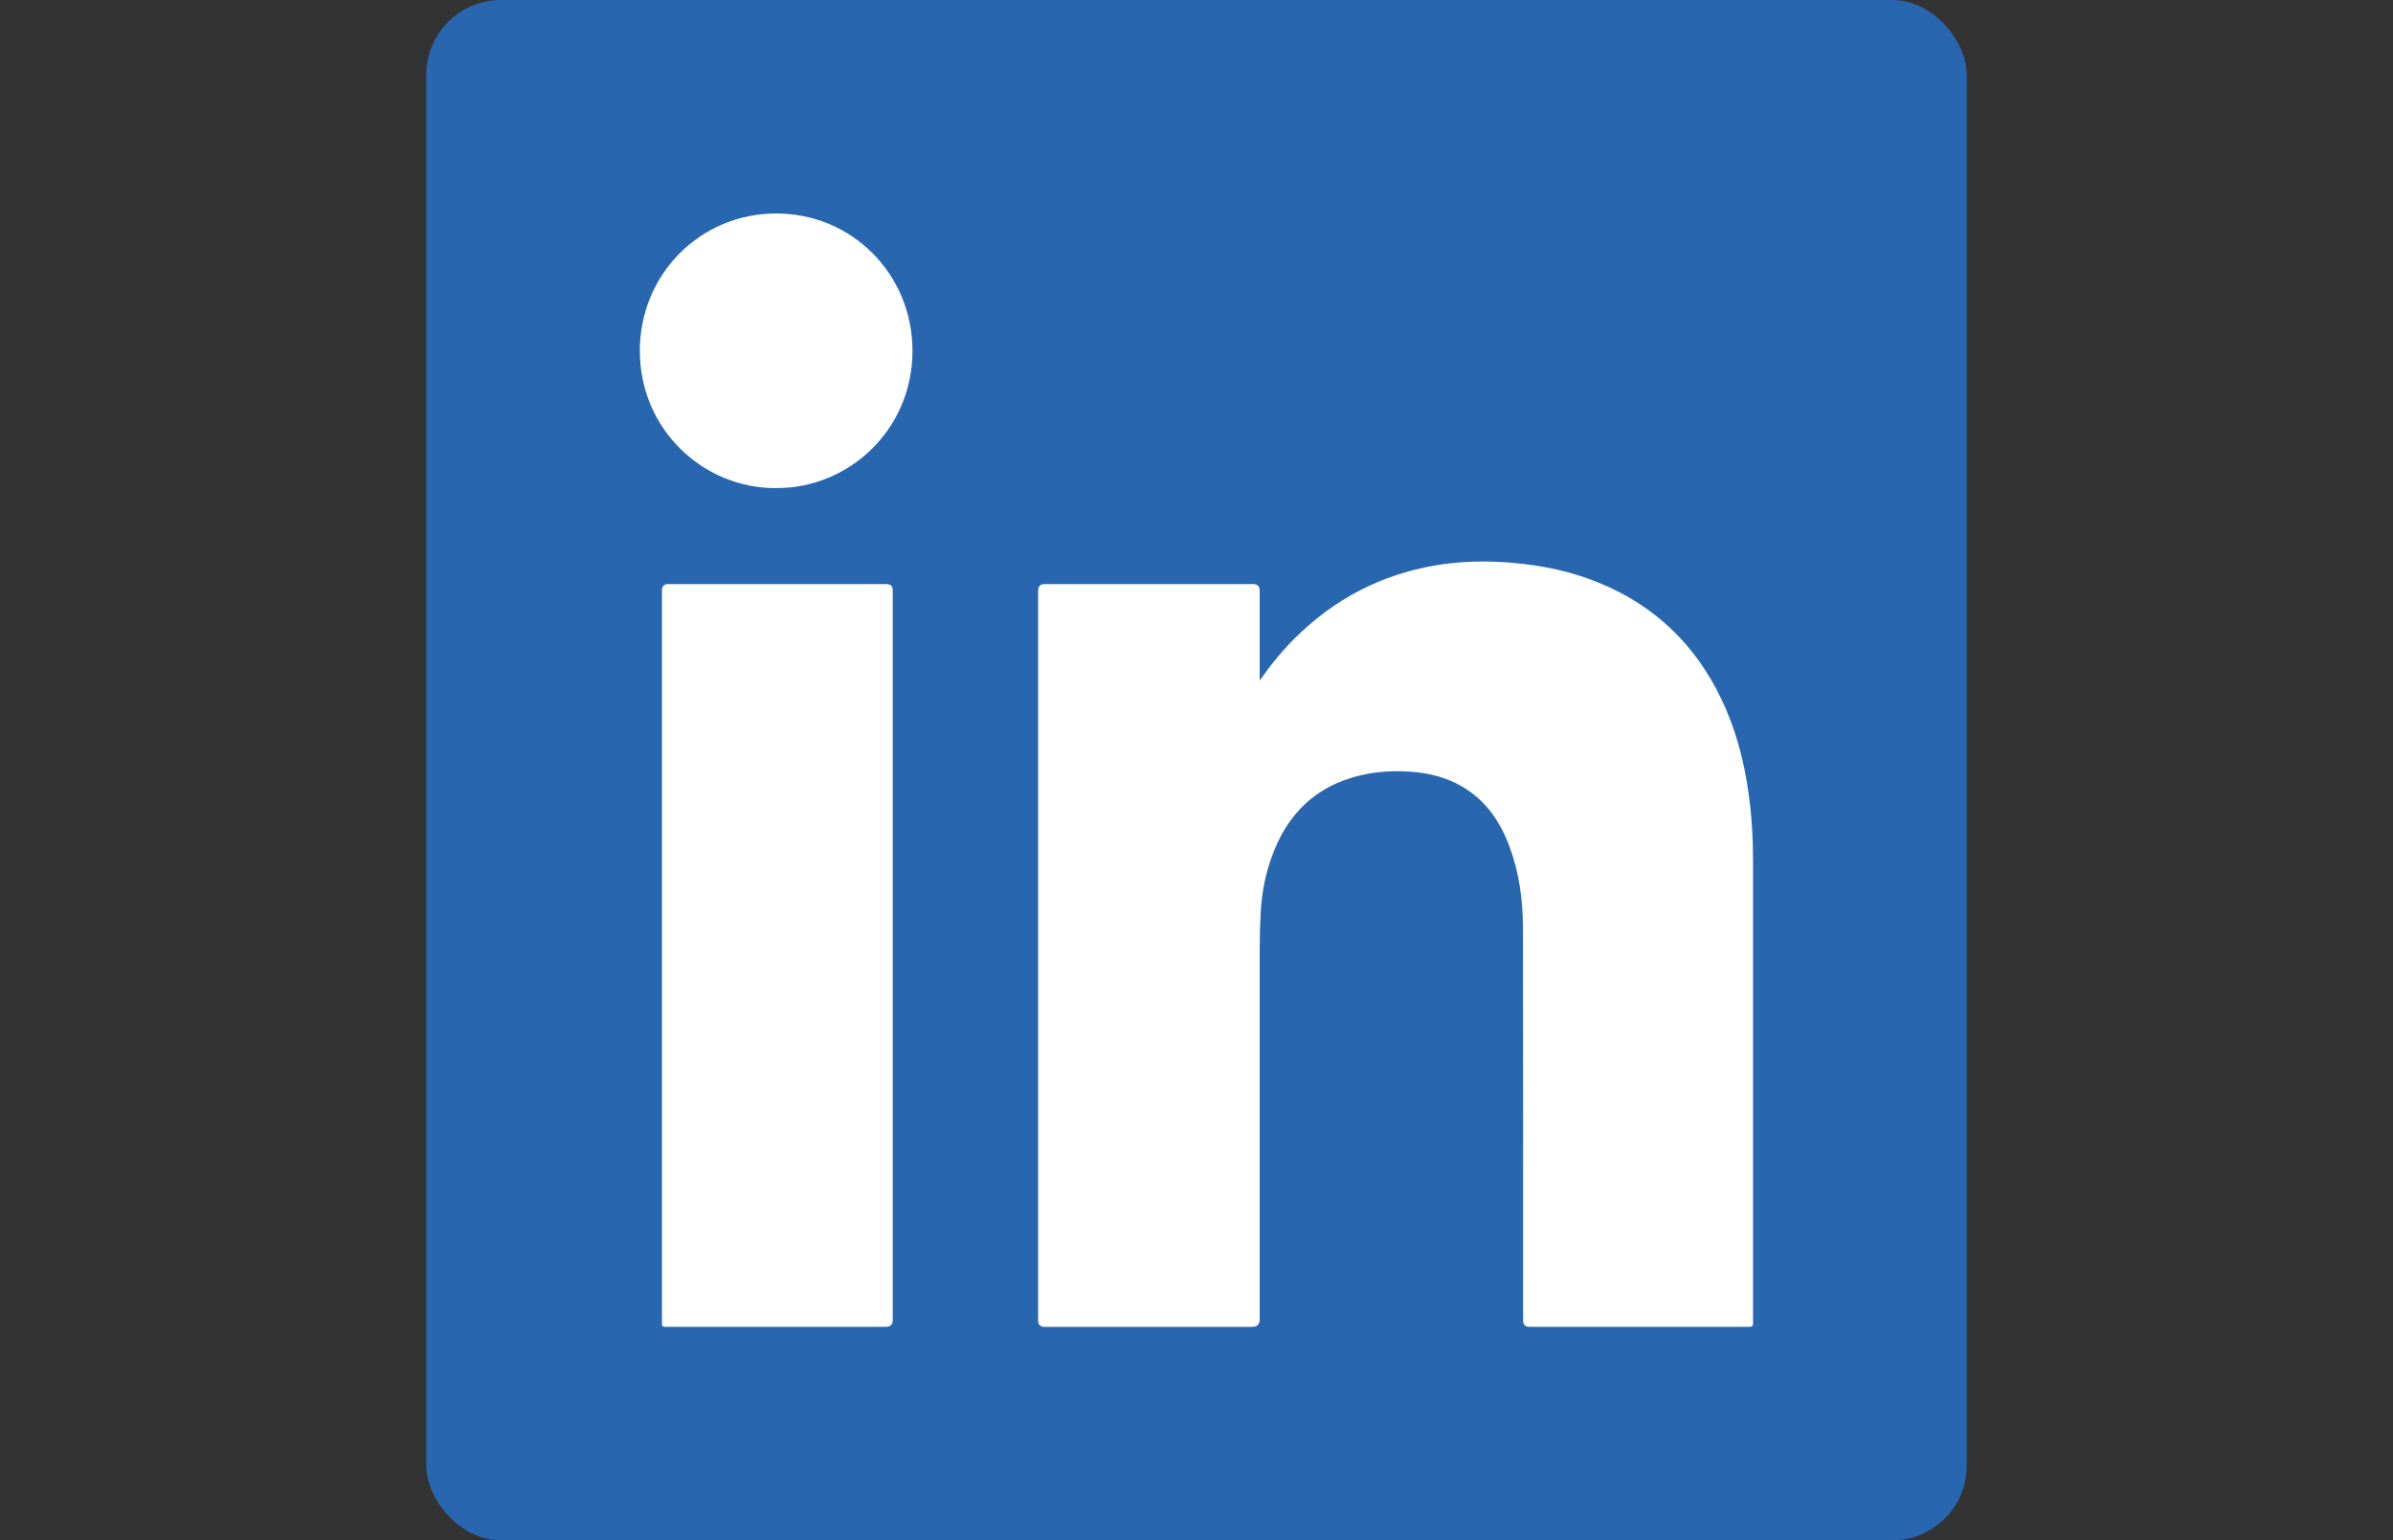
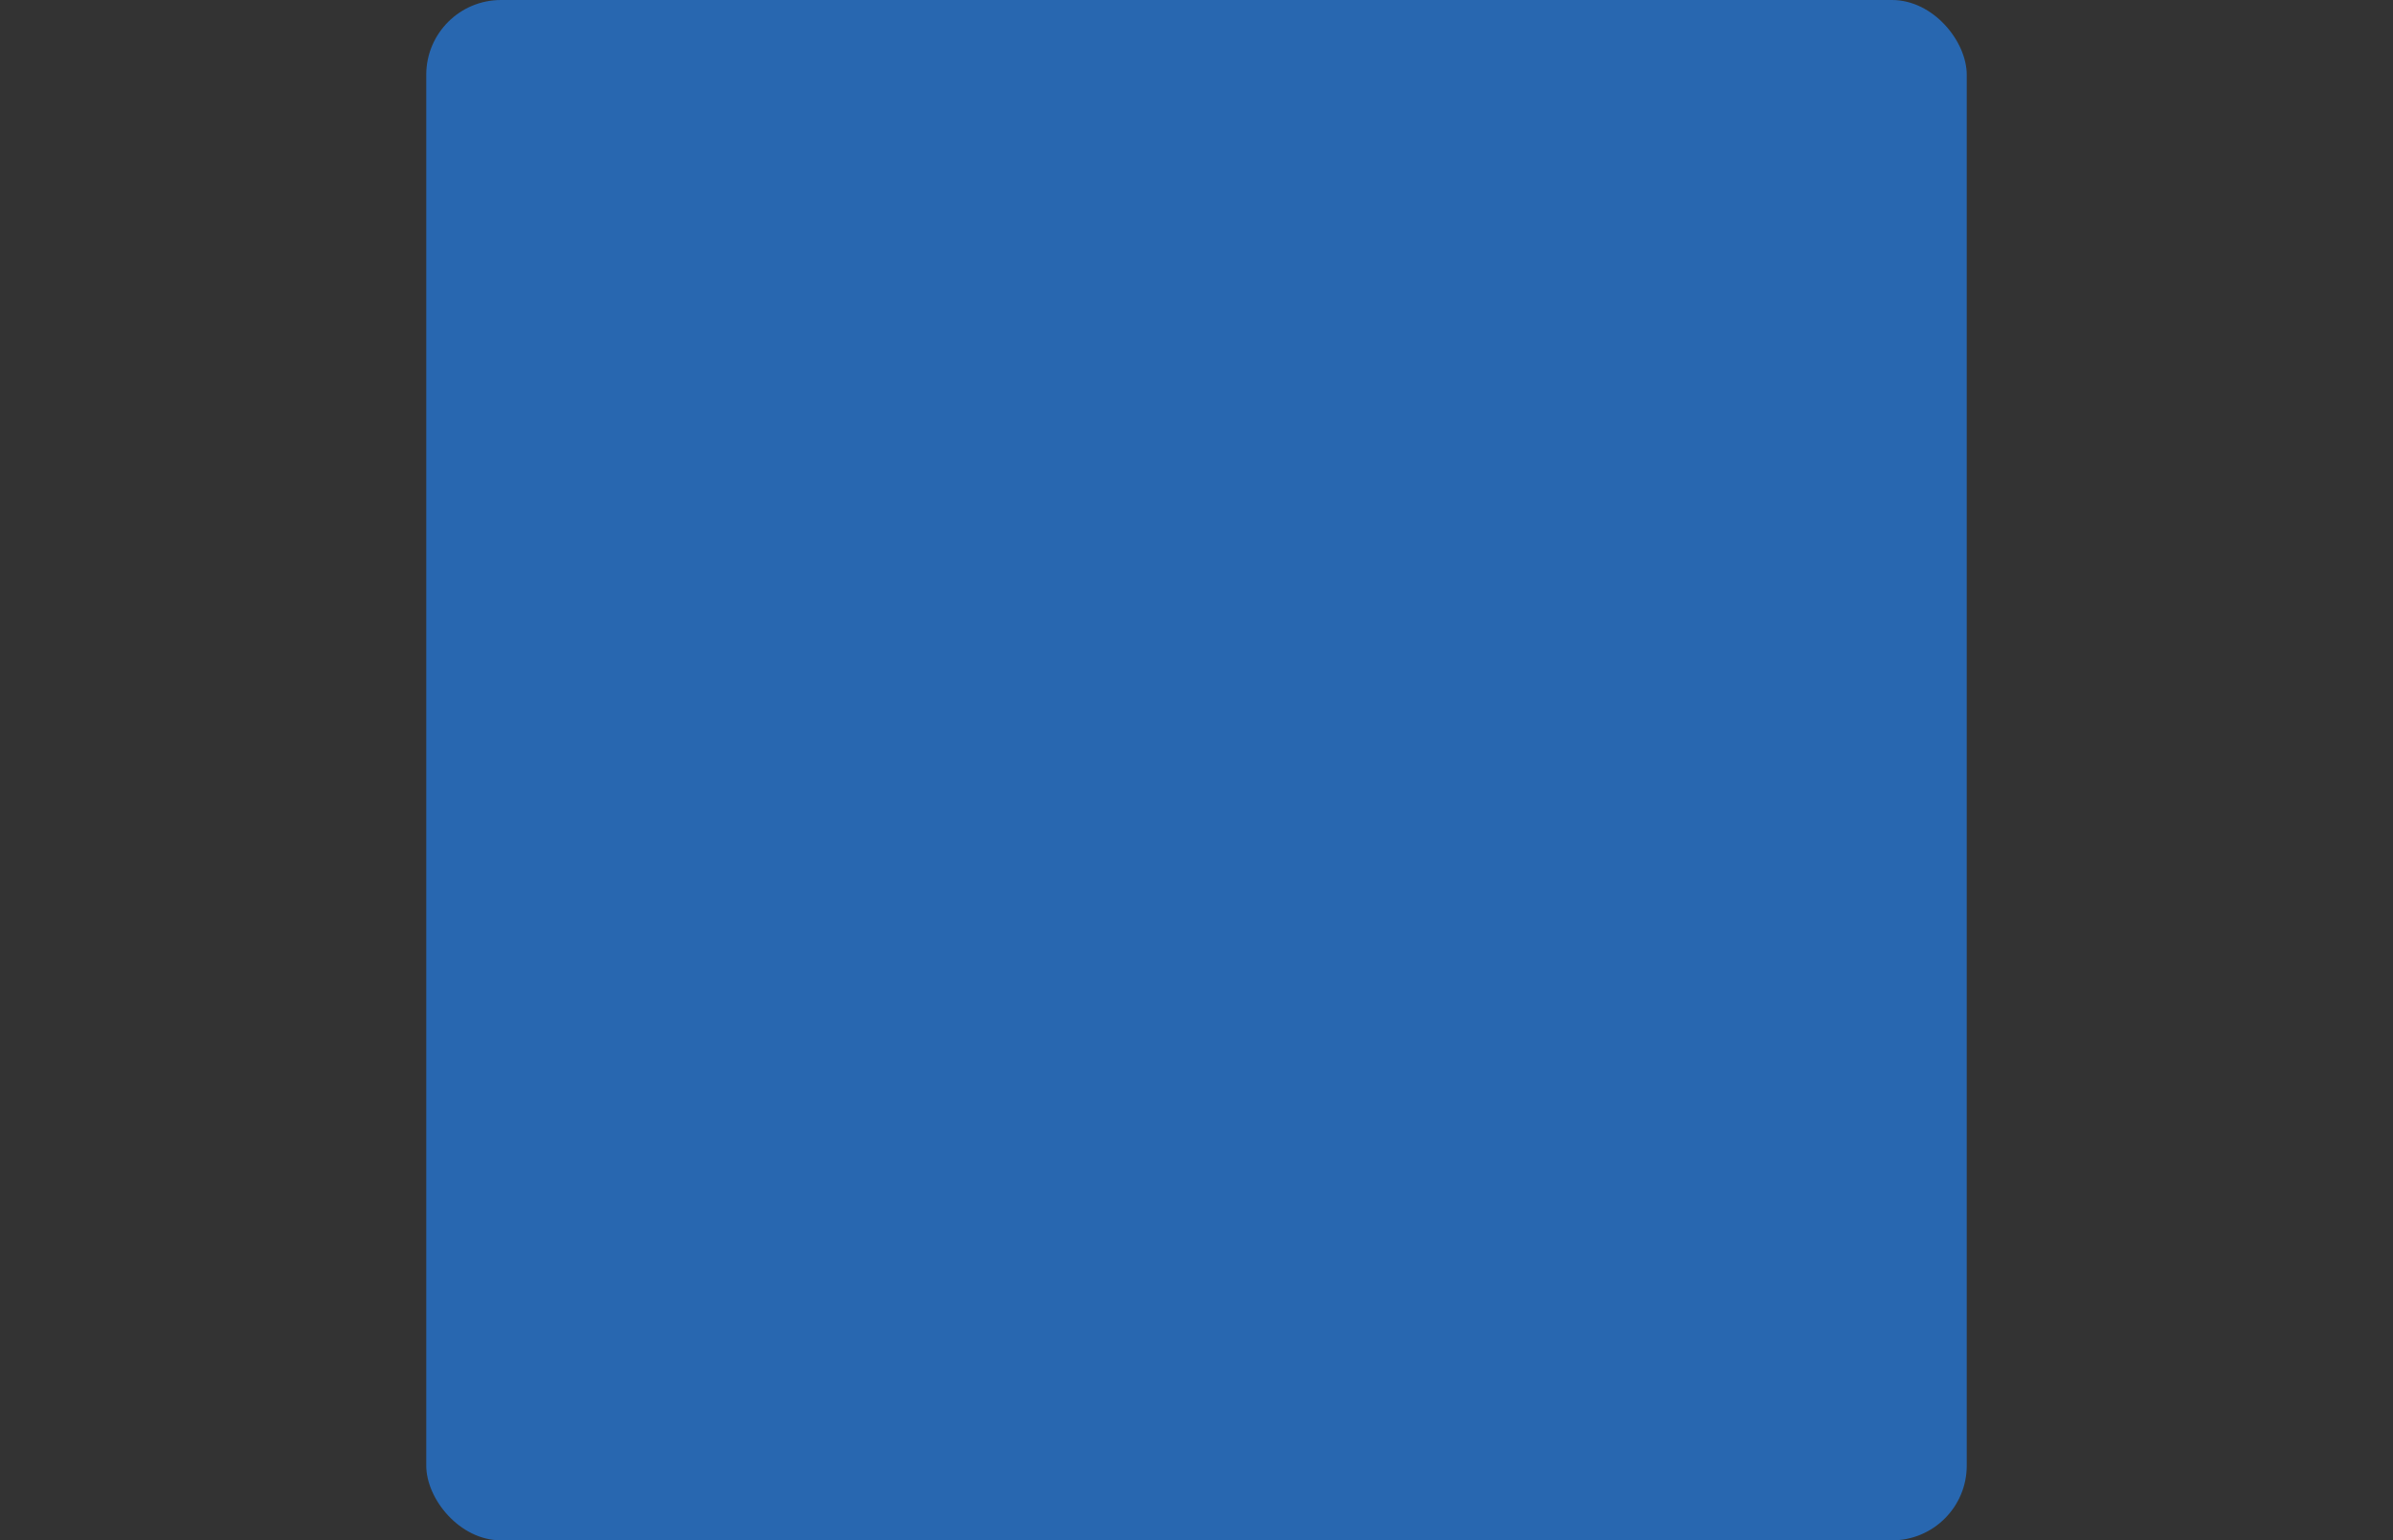
<svg xmlns="http://www.w3.org/2000/svg" width="320" height="206" viewBox="0 0 320 206">
  <rect x="0" y="0" width="320" height="206" fill="#333333" stroke="none" />
  <defs>
    <style>.cls-1{opacity:0;}.cls-1,.cls-2,.cls-3{stroke-width:0px;}.cls-1,.cls-3{fill:#fff;}.cls-2{fill:#2867b0;}</style>
  </defs>
  <g id="Hintergrund">
-     <rect class="cls-1" width="320" height="206" />
-   </g>
+     </g>
  <g id="Logos">
    <rect class="cls-2" x="57" width="206" height="206" rx="10" ry="10" />
-     <path class="cls-3" d="m168.46,91c1.45-2.08,3.02-4,4.79-5.75,5.2-5.13,11.38-8.37,18.58-9.62,3.41-.59,6.84-.66,10.29-.37,4.14.34,8.14,1.18,11.97,2.79,7.31,3.06,12.62,8.23,16.05,15.34,1.92,3.98,3.05,8.2,3.67,12.58.43,3.03.61,6.07.61,9.12,0,20.46,0,40.93,0,61.39,0,.16,0,.32,0,.48.02.34-.14.5-.48.48-.12,0-.25,0-.38,0-9.67,0-19.34,0-29.01,0q-.88,0-.88-.88c0-17.52.02-35.03-.02-52.55,0-3.69-.51-7.33-1.8-10.81-1.38-3.71-3.6-6.73-7.25-8.5-1.85-.9-3.82-1.33-5.87-1.49-3.08-.23-6.1.07-9,1.14-4.74,1.75-7.76,5.2-9.52,9.84-.95,2.48-1.47,5.06-1.62,7.71-.09,1.6-.14,3.21-.14,4.82,0,16.57,0,33.14,0,49.71q0,1.02-1.02,1.02c-9.24,0-18.48,0-27.72,0q-.89,0-.89-.87c0-32.53,0-65.06,0-97.59q0-.88.88-.88c9.29,0,18.59,0,27.88,0q.87,0,.87.9c0,3.81,0,7.61,0,11.42v.58Z" />
-     <path class="cls-3" d="m88.52,127.74c0-16.26,0-32.53,0-48.79q0-.84.85-.84c9.72,0,19.44,0,29.17,0q.84,0,.84.86c0,32.53,0,65.05,0,97.58q0,.89-.92.89c-9.69,0-19.37,0-29.06,0-.16,0-.32,0-.48,0-.3,0-.42-.13-.4-.43.01-.18,0-.36,0-.54,0-16.25,0-32.49,0-48.74Z" />
-     <path class="cls-3" d="m103.8,65.28c-9.73.05-18.23-7.82-18.24-18.34-.01-10.28,8.11-18.4,18.25-18.39,10.13,0,18.21,8.13,18.21,18.37,0,10.54-8.5,18.4-18.22,18.35Z" />
  </g>
</svg>